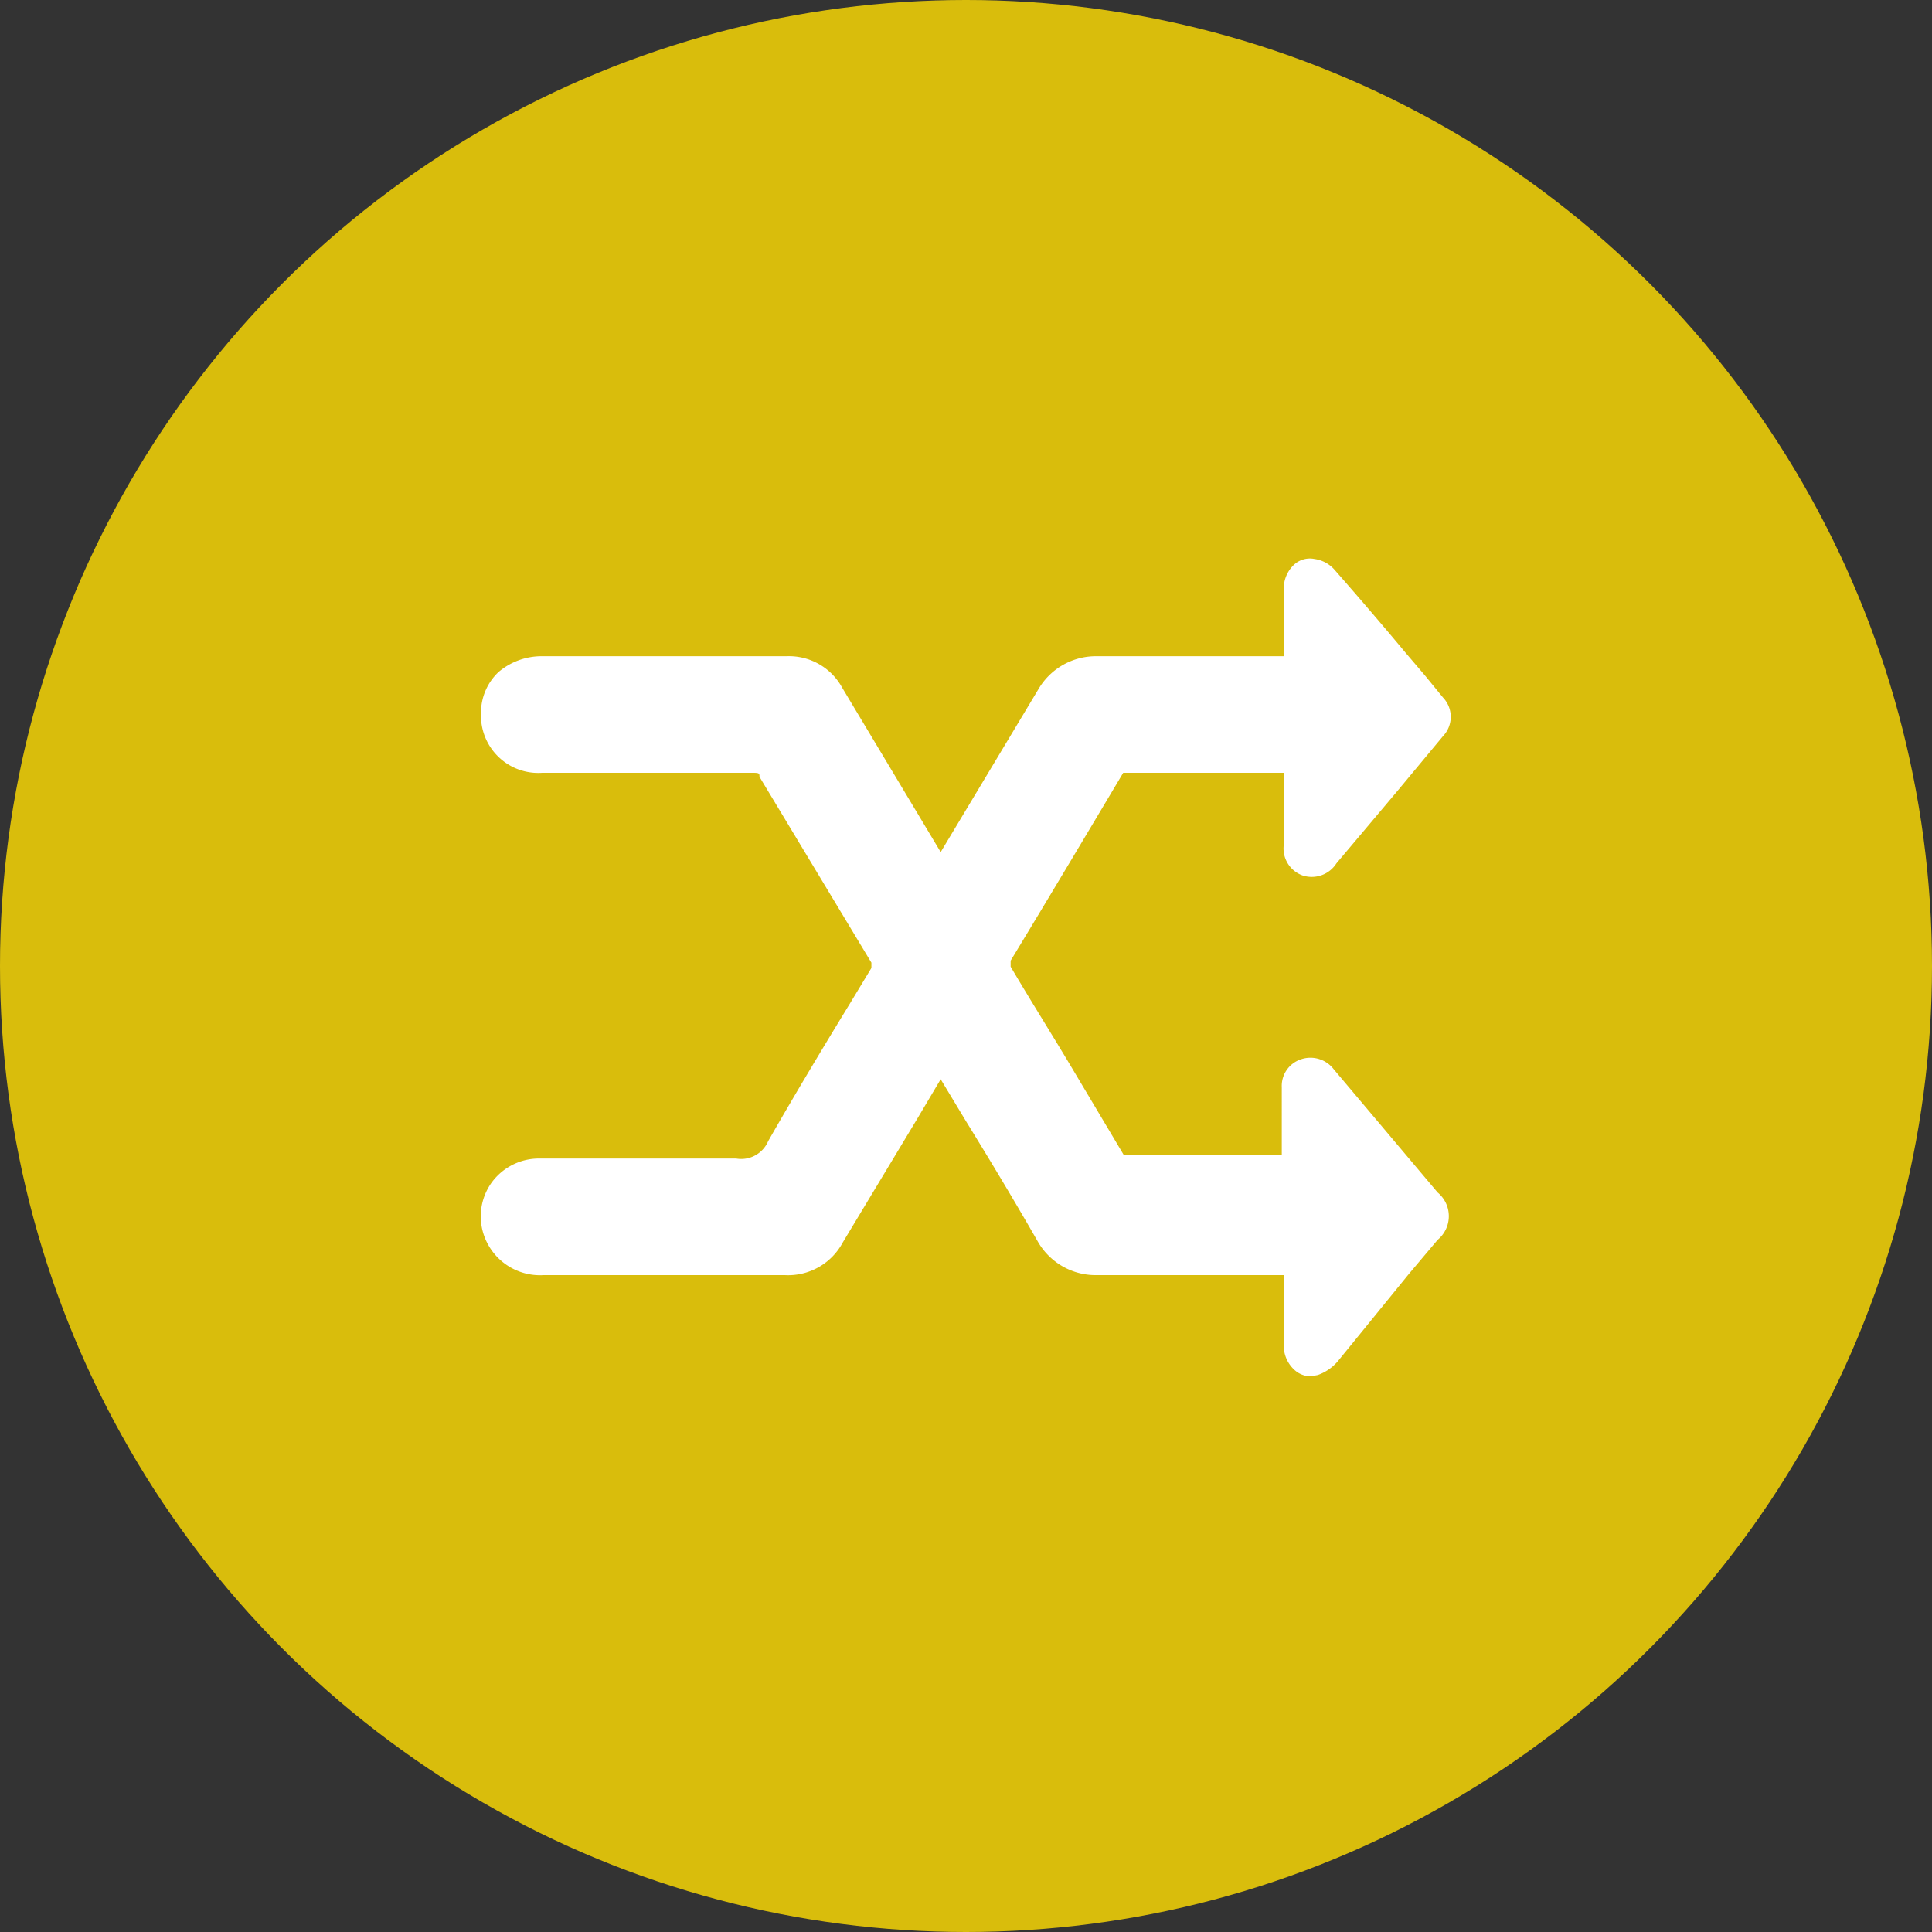
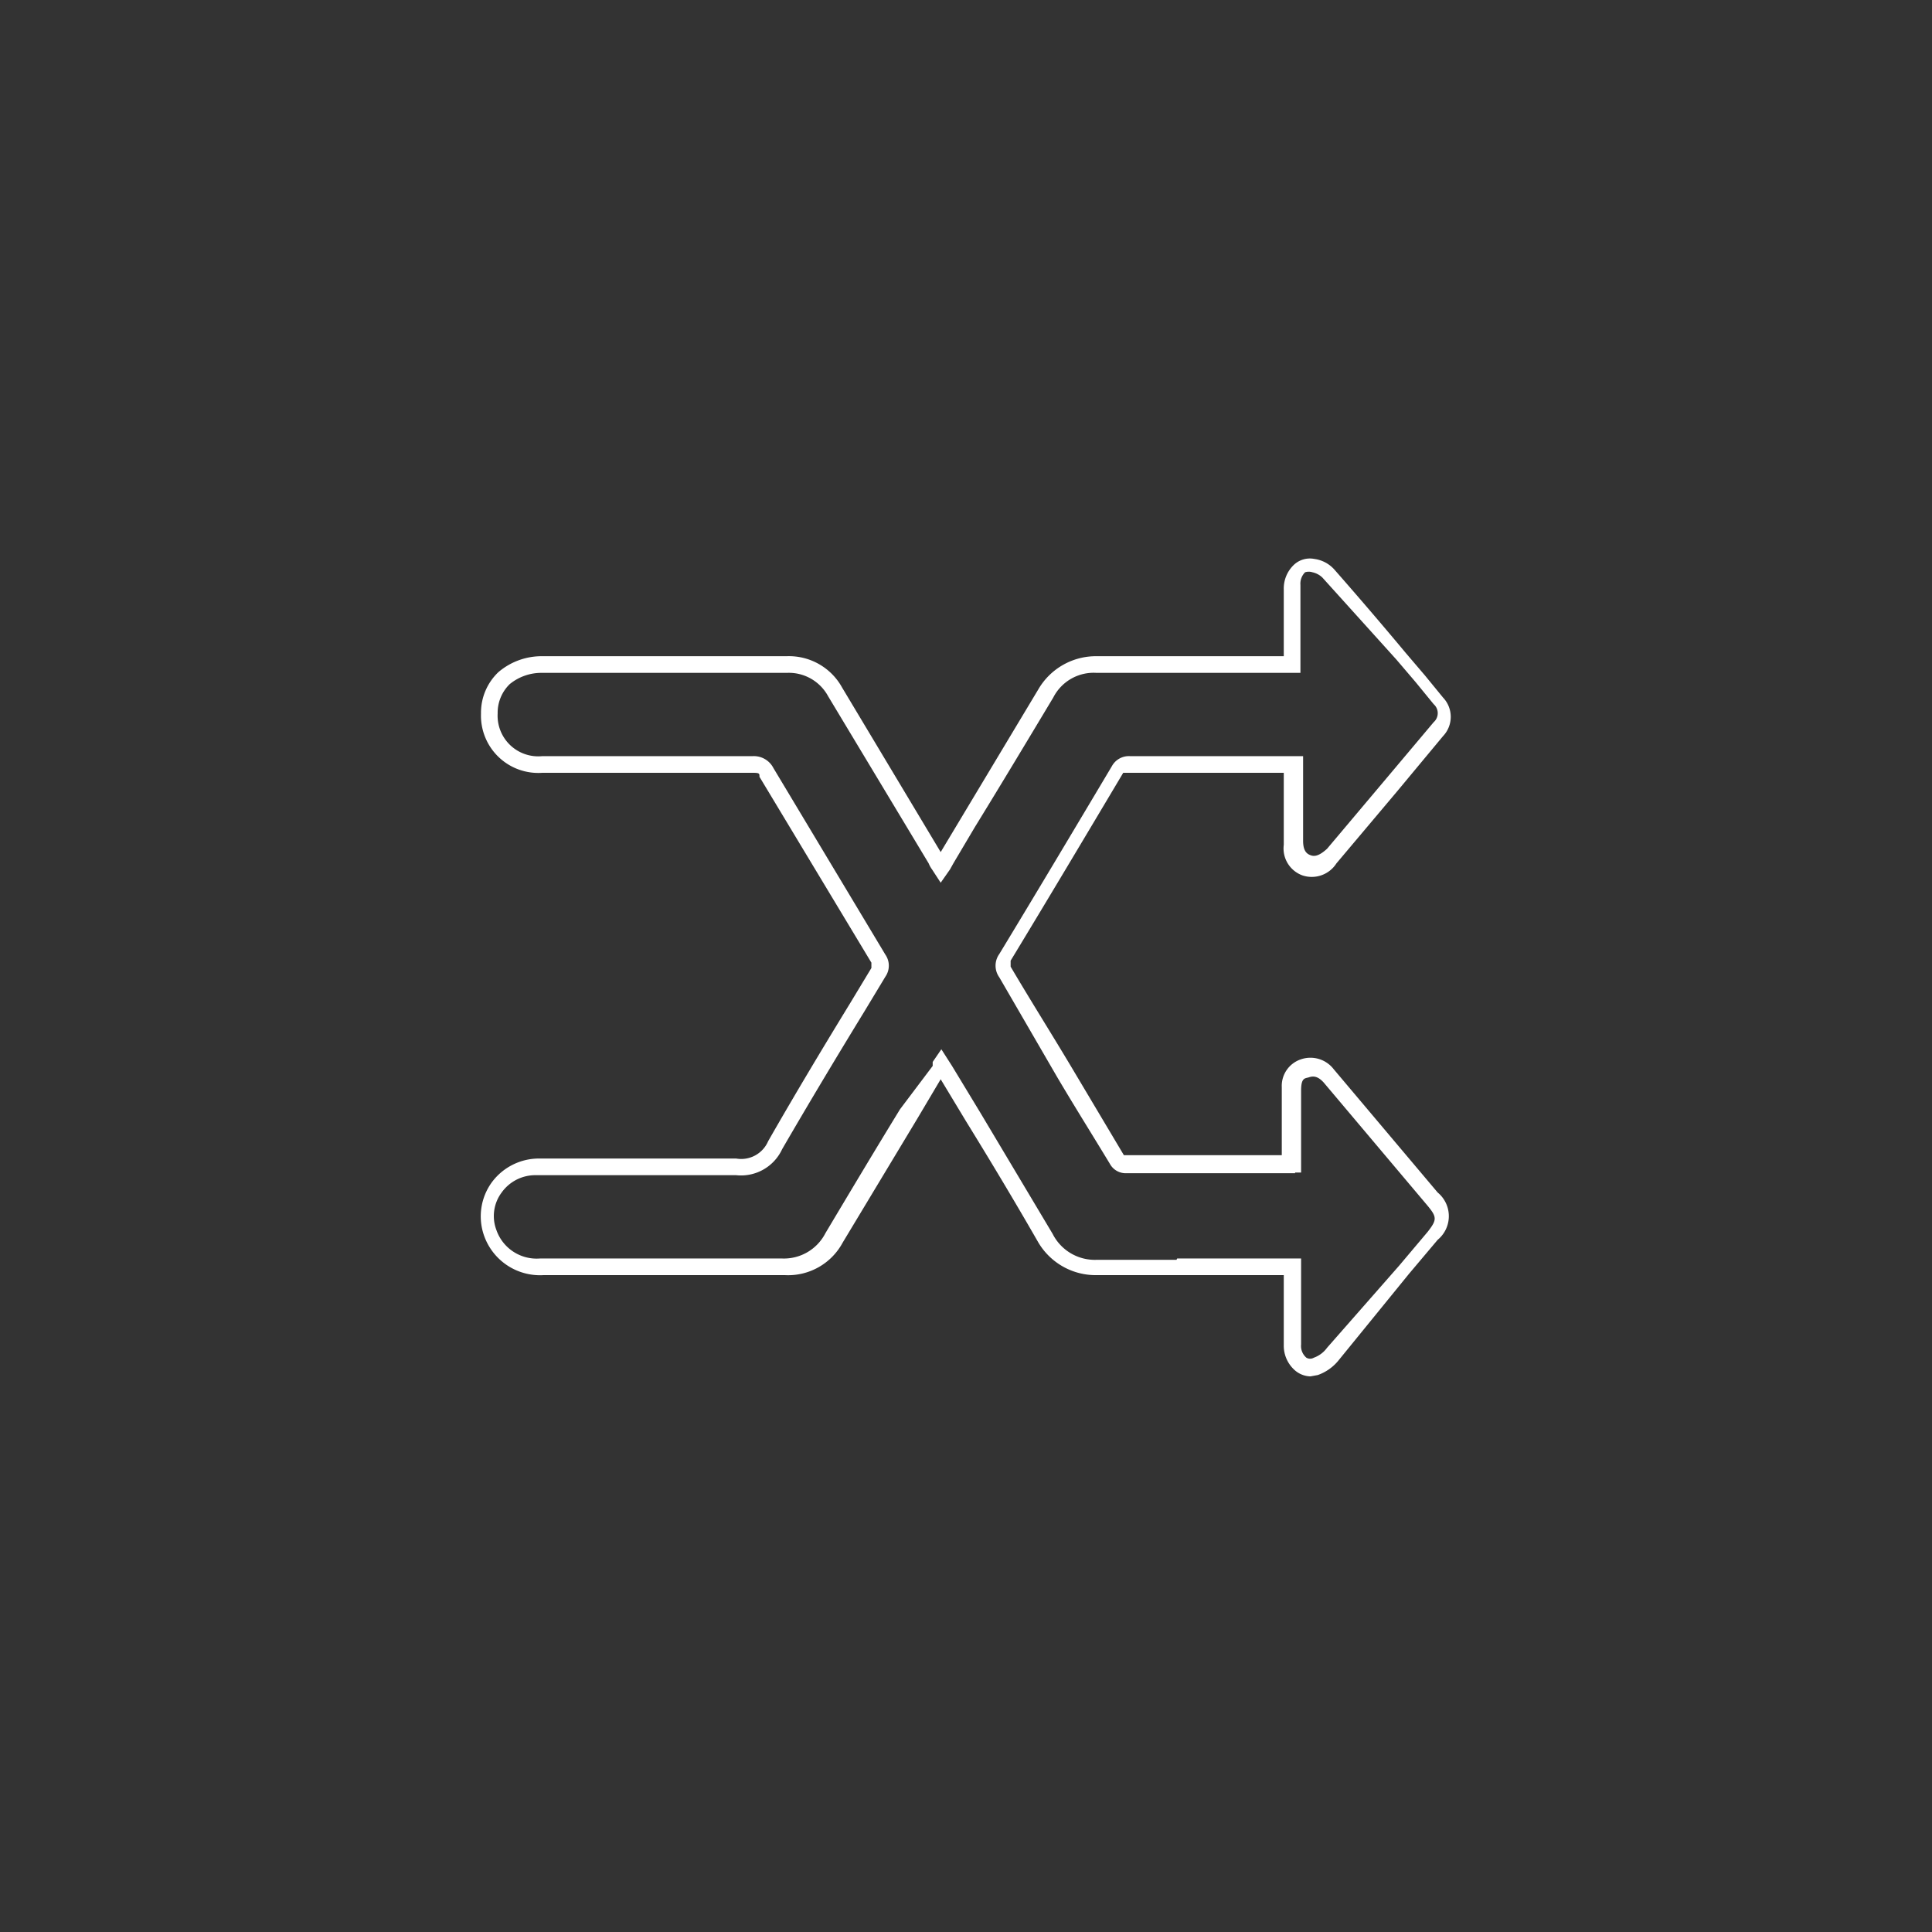
<svg xmlns="http://www.w3.org/2000/svg" width="29" height="29" viewBox="0 0 29 29">
  <rect x="0" y="0" width="29" height="29" fill="#333333" stroke="none" />
  <title>Asset 2</title>
-   <circle cx="14.5" cy="14.5" r="14.5" fill="#d9bd0c" />
-   <path d="M19.39,17.5V16.33A.33.33,0,0,1,19.6,16a.31.31,0,0,1,.35.12L21.52,18c.19.22.19.33,0,.55L20,20.33a.58.58,0,0,1-.25.19c-.2.06-.35-.1-.36-.34V19H16.48a.86.86,0,0,1-.79-.44c-.5-.85-1-1.68-1.51-2.52a.24.24,0,0,0-.06-.09l-.06.09c-.5.84-1,1.68-1.51,2.53a.84.84,0,0,1-.77.43H8.16a.76.76,0,0,1-.78-.53.75.75,0,0,1,.72-1c1,0,2,0,3,0a.55.55,0,0,0,.58-.33c.5-.87,1-1.73,1.55-2.59a.18.18,0,0,0,0-.21c-.57-.93-1.12-1.86-1.68-2.8a.22.22,0,0,0-.21-.11H8.14a.74.74,0,0,1-.79-.77A.75.75,0,0,1,8.14,10h3.67a.79.79,0,0,1,.72.41c.51.84,1,1.68,1.51,2.52l.08.12.08-.12,1.5-2.5a.82.82,0,0,1,.76-.43h2.93V8.81c0-.22.14-.36.33-.34a.4.4,0,0,1,.22.12l1.32,1.55.31.37a.29.29,0,0,1,0,.42c-.3.37-.61.73-.91,1.09l-.69.82c-.12.14-.23.19-.37.14s-.2-.15-.2-.34V11.48H16.92a.15.15,0,0,0-.16.09l-1.69,2.82a.17.17,0,0,0,0,.21l1.7,2.83a.18.18,0,0,0,.12.08h2.51Z" fill="#fff" />
  <path d="M19.67,20.66a.37.37,0,0,1-.22-.08.49.49,0,0,1-.18-.39V19.14h-2.8a1,1,0,0,1-.89-.5c-.35-.61-.71-1.21-1.08-1.81l-.38-.63-.35.59-1.12,1.86a.93.93,0,0,1-.87.49H8.16a.89.89,0,0,1-.9-.61.87.87,0,0,1,.12-.78.88.88,0,0,1,.72-.36h.4c.84,0,1.7,0,2.55,0a.44.44,0,0,0,.48-.26c.4-.7.82-1.4,1.23-2.07l.32-.53s0,0,0-.08L11.4,11.66c0-.05,0-.06-.1-.06H8.14a.86.86,0,0,1-.92-.89.84.84,0,0,1,.26-.62,1,1,0,0,1,.66-.24h3.67a.91.91,0,0,1,.83.47l1.48,2.47.3-.5,1.17-1.95a1,1,0,0,1,.87-.49h2.81v-1a.49.49,0,0,1,.15-.37.35.35,0,0,1,.31-.09.49.49,0,0,1,.3.16c.36.41.72.83,1.07,1.25l.29.34.27.33a.42.42,0,0,1,0,.58l-.69.83-.91,1.08a.44.44,0,0,1-.51.18.43.43,0,0,1-.28-.46c0-.23,0-.47,0-.71V11.6H16.92s0,0-.06,0c-.56.94-1.12,1.88-1.69,2.82,0,.05,0,.05,0,.09.3.51.61,1,.92,1.52l.78,1.31,0,0h2.37V16.32a.42.42,0,0,1,.29-.42.44.44,0,0,1,.49.15l1.56,1.85a.46.46,0,0,1,0,.71l-.43.51L20.1,20.41a.7.7,0,0,1-.32.23Zm-2-1.77h1.86v1.29a.23.23,0,0,0,.08.2.11.11,0,0,0,.11,0,.42.42,0,0,0,.2-.15L21,19l.43-.51c.14-.18.14-.22,0-.39l-1.56-1.85c-.09-.1-.16-.1-.22-.08s-.12,0-.12.2V17.6l-.09,0,0-.12,0,.13H16.88a.27.27,0,0,1-.22-.14c-.26-.43-.53-.86-.79-1.3L15,14.67a.3.3,0,0,1,0-.35c.57-.94,1.13-1.88,1.69-2.82a.29.29,0,0,1,.27-.15h2.6v1.27c0,.16.06.2.12.22s.13,0,.24-.1l.91-1.08.69-.82a.18.18,0,0,0,0-.27l-.27-.33-.29-.34L19.85,8.67a.31.31,0,0,0-.15-.08.18.18,0,0,0-.11,0,.24.24,0,0,0-.07.19V10.1H16.46a.68.68,0,0,0-.65.37c-.39.65-.78,1.3-1.18,1.95l-.32.54-.05.09-.14.2-.13-.2a.41.41,0,0,1-.05-.09l-1.51-2.51a.67.67,0,0,0-.62-.35H8.14a.75.75,0,0,0-.49.17.6.6,0,0,0-.18.44.61.61,0,0,0,.67.64H11.3a.33.33,0,0,1,.31.18l1.68,2.8a.29.29,0,0,1,0,.33l-.32.53c-.41.67-.83,1.37-1.23,2.06a.68.68,0,0,1-.69.39h-3a.62.62,0,0,0-.52.26.59.59,0,0,0-.08.56.64.64,0,0,0,.66.43h3.62a.7.7,0,0,0,.66-.38c.37-.62.74-1.24,1.12-1.86L14,16l0-.06.13-.19.16.25.43.71,1.08,1.81a.71.71,0,0,0,.67.39h1.19Z" fill="#fff" />
</svg>